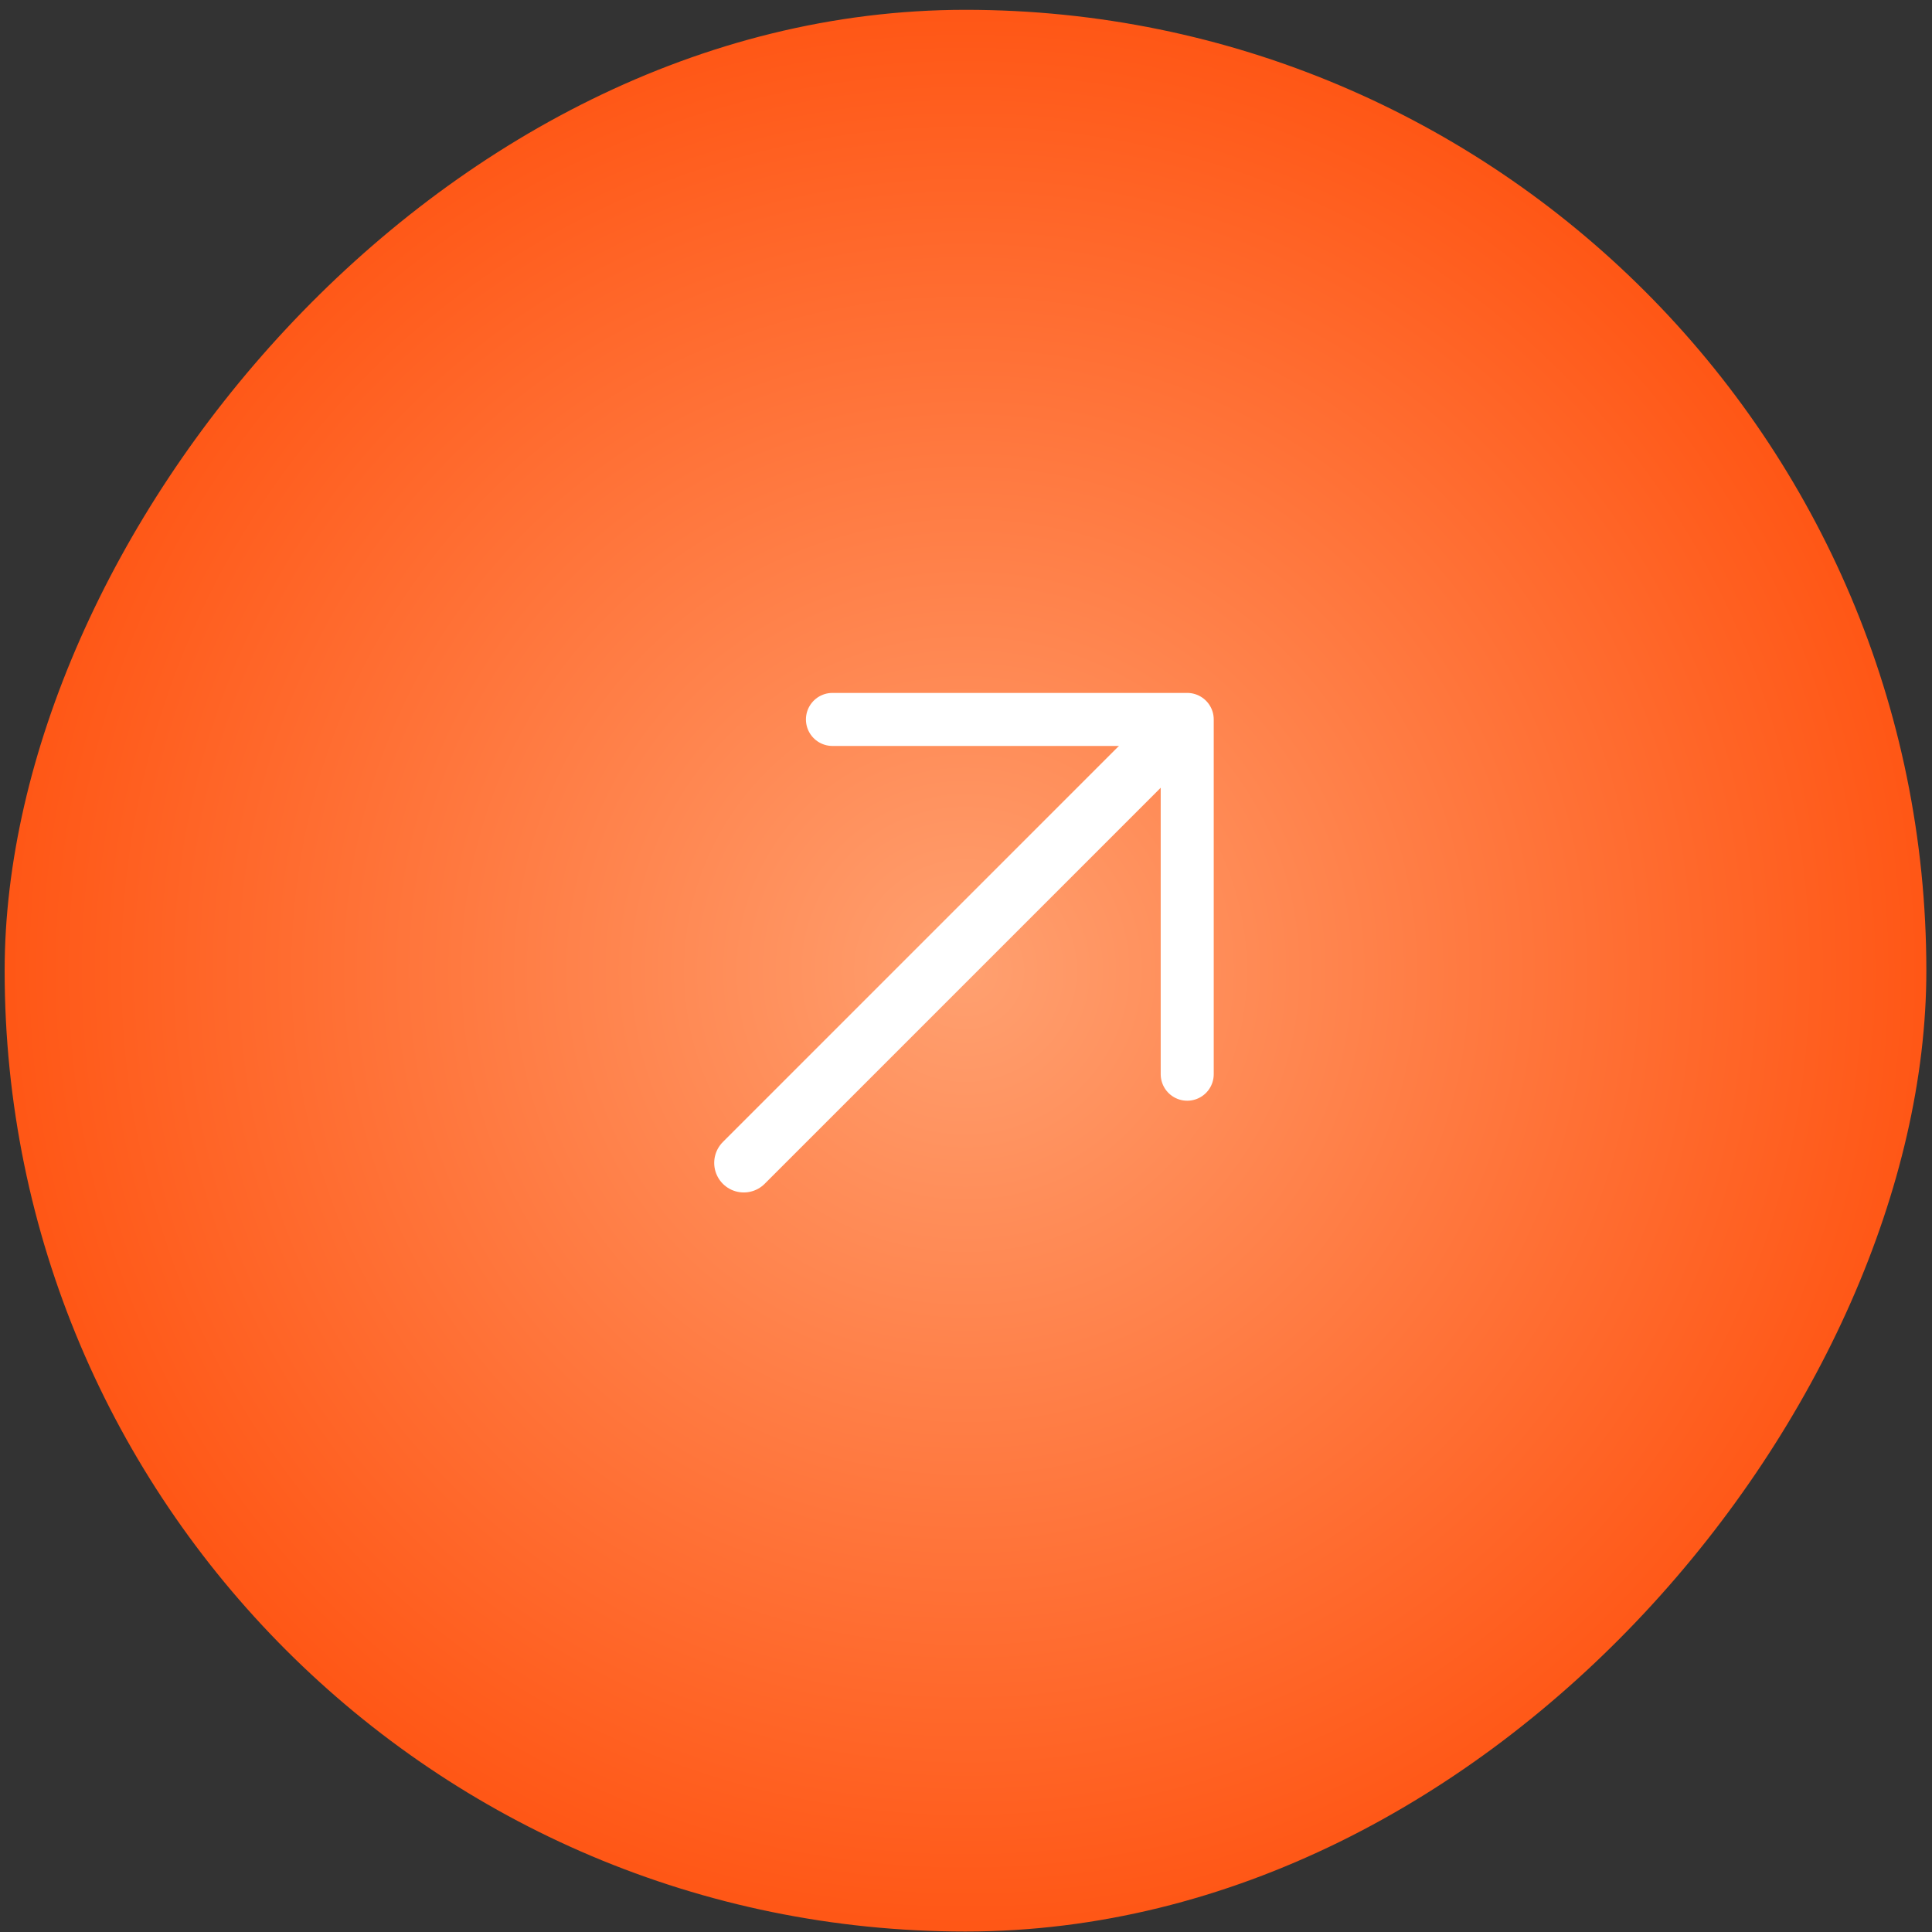
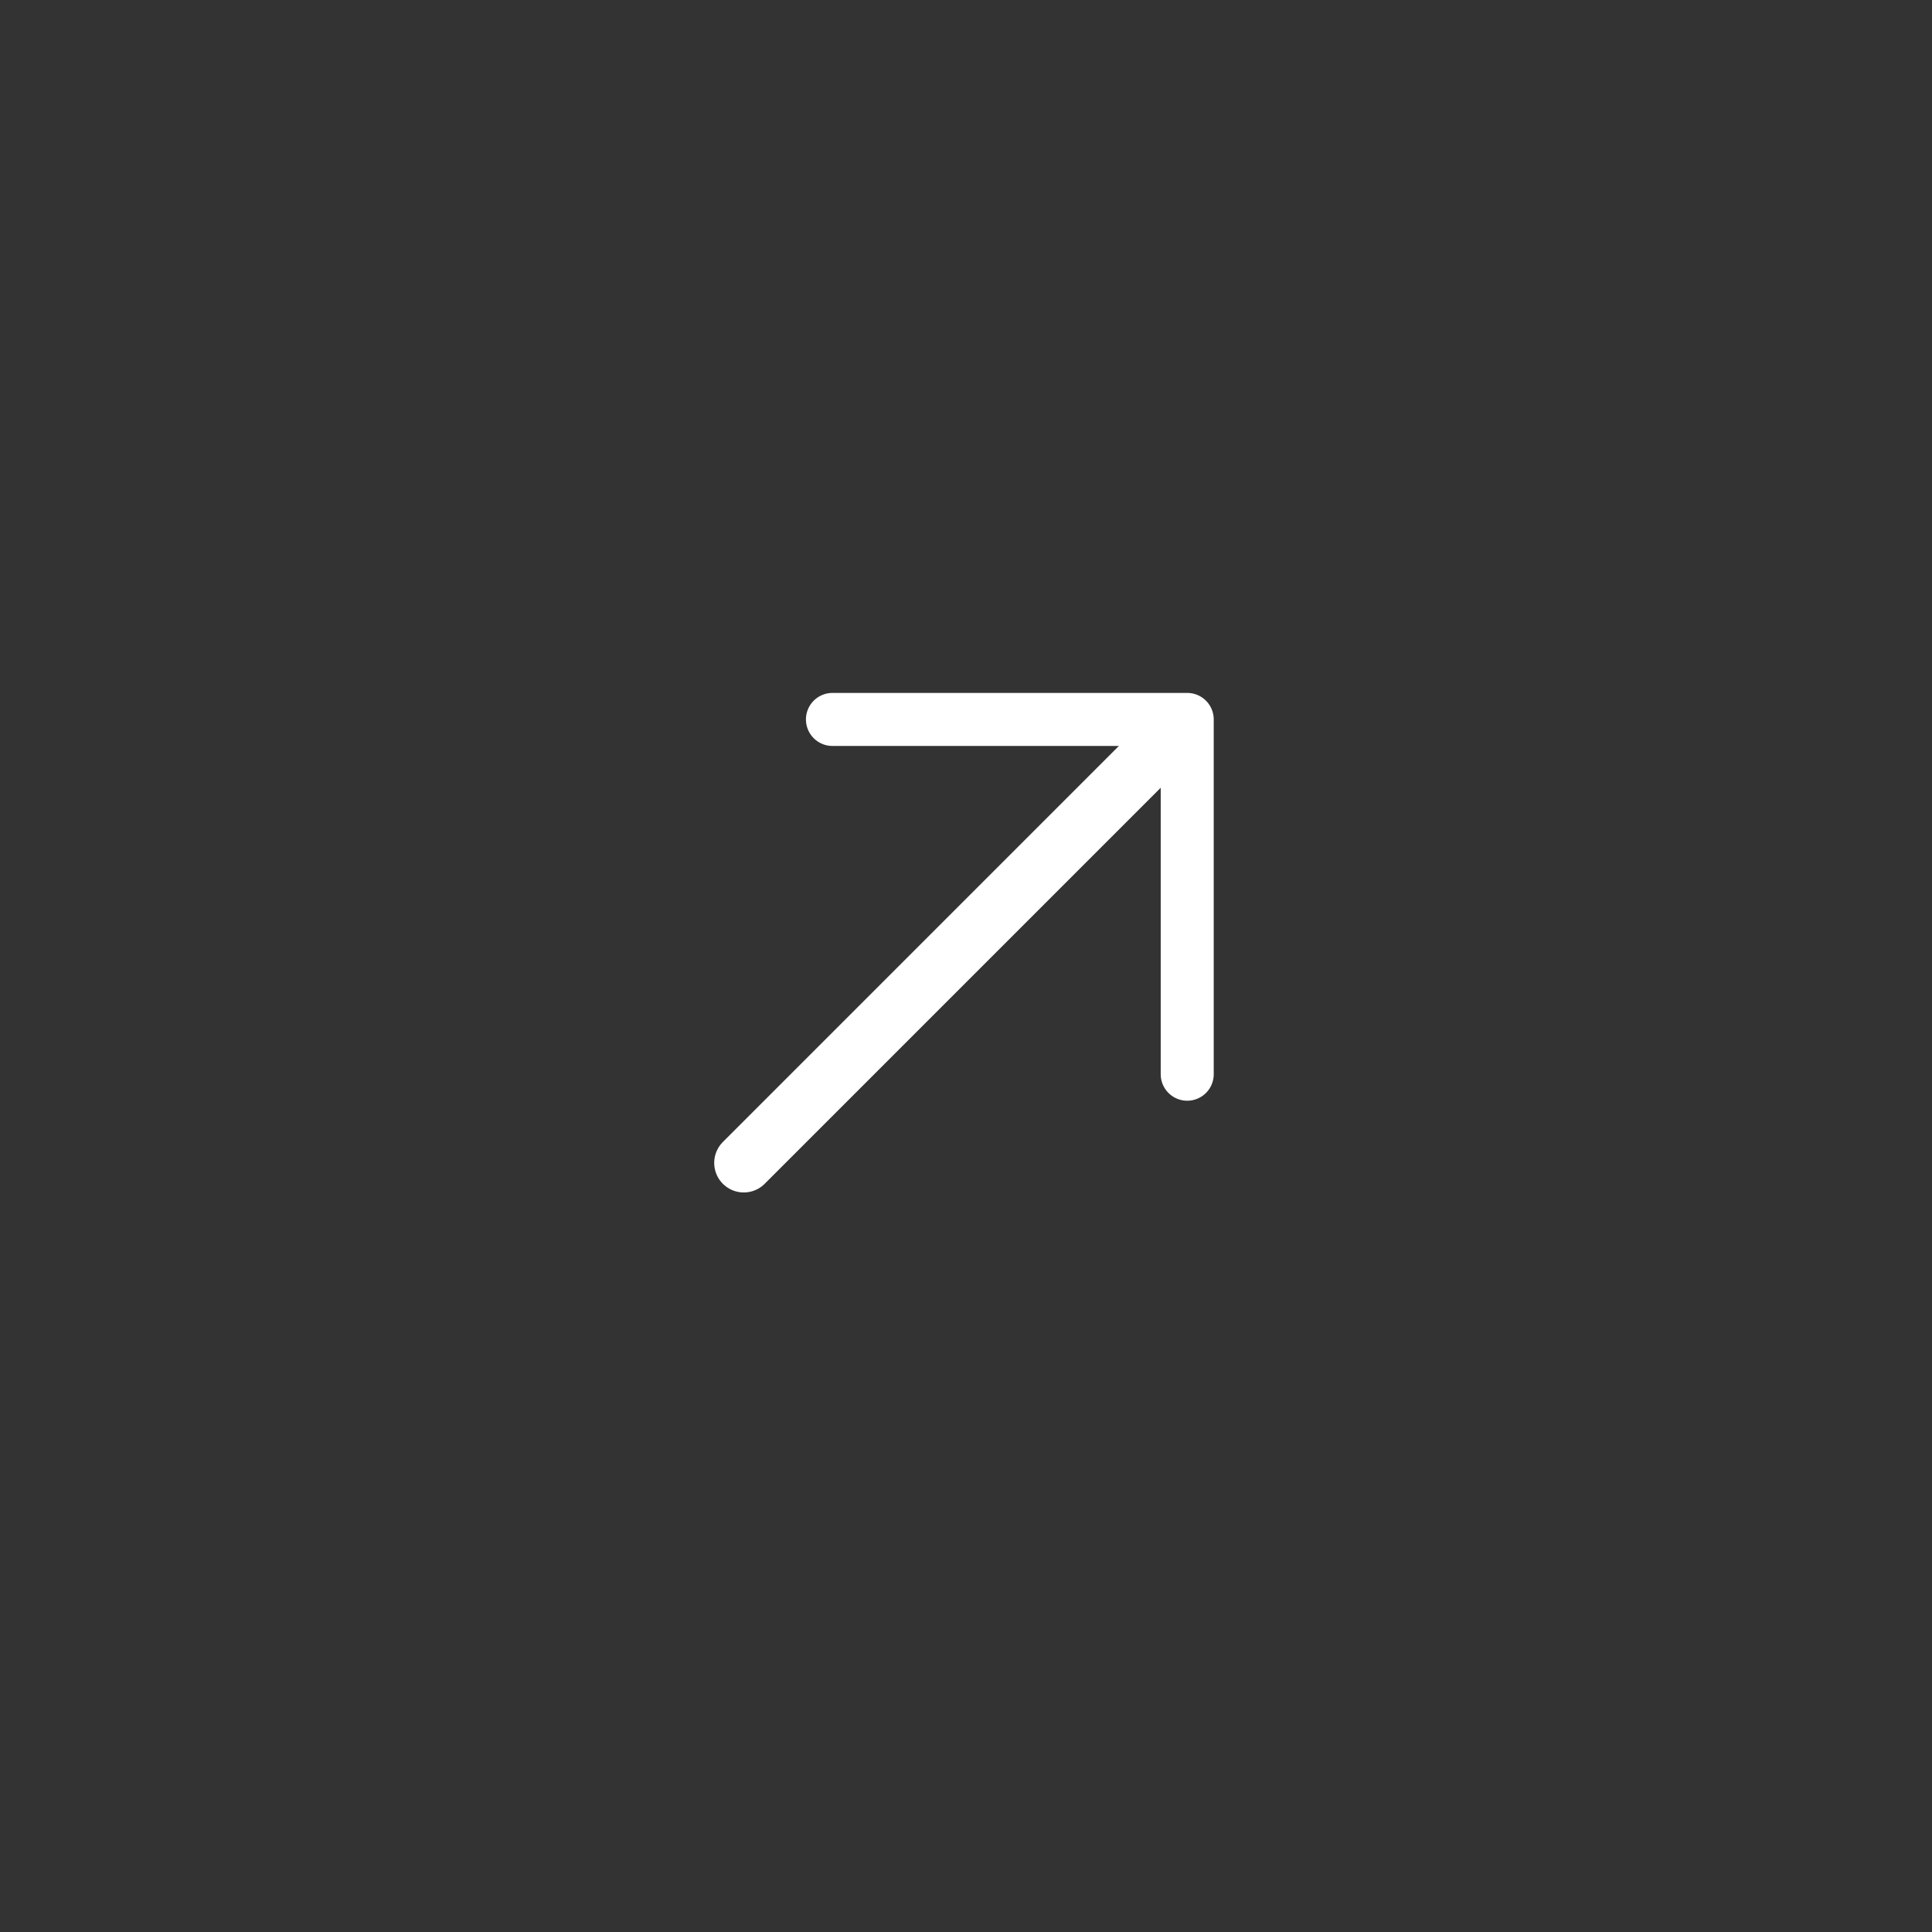
<svg xmlns="http://www.w3.org/2000/svg" width="159" height="159" viewBox="0 0 159 159" fill="none">
  <rect x="0" y="0" width="159" height="159" fill="#333333" stroke="none" />
-   <rect width="158.153" height="158.153" rx="79.076" transform="matrix(-1 0 0 1 158.535 0.808)" fill="url(#paint0_radial_57_73)" />
  <path d="M95.274 61.64L61.211 95.704" stroke="white" stroke-width="4.866" stroke-miterlimit="10" stroke-linecap="round" stroke-linejoin="round" />
  <path d="M97.706 88.405V59.208H68.509" stroke="white" stroke-width="4.364" stroke-miterlimit="10" stroke-linecap="round" stroke-linejoin="round" />
  <defs>
    <radialGradient id="paint0_radial_57_73" cx="0" cy="0" r="1" gradientUnits="userSpaceOnUse" gradientTransform="translate(79.076 79.076) rotate(90) scale(79.076)">
      <stop stop-color="#FFA070" />
      <stop offset="1" stop-color="#FF5716" />
    </radialGradient>
  </defs>
</svg>